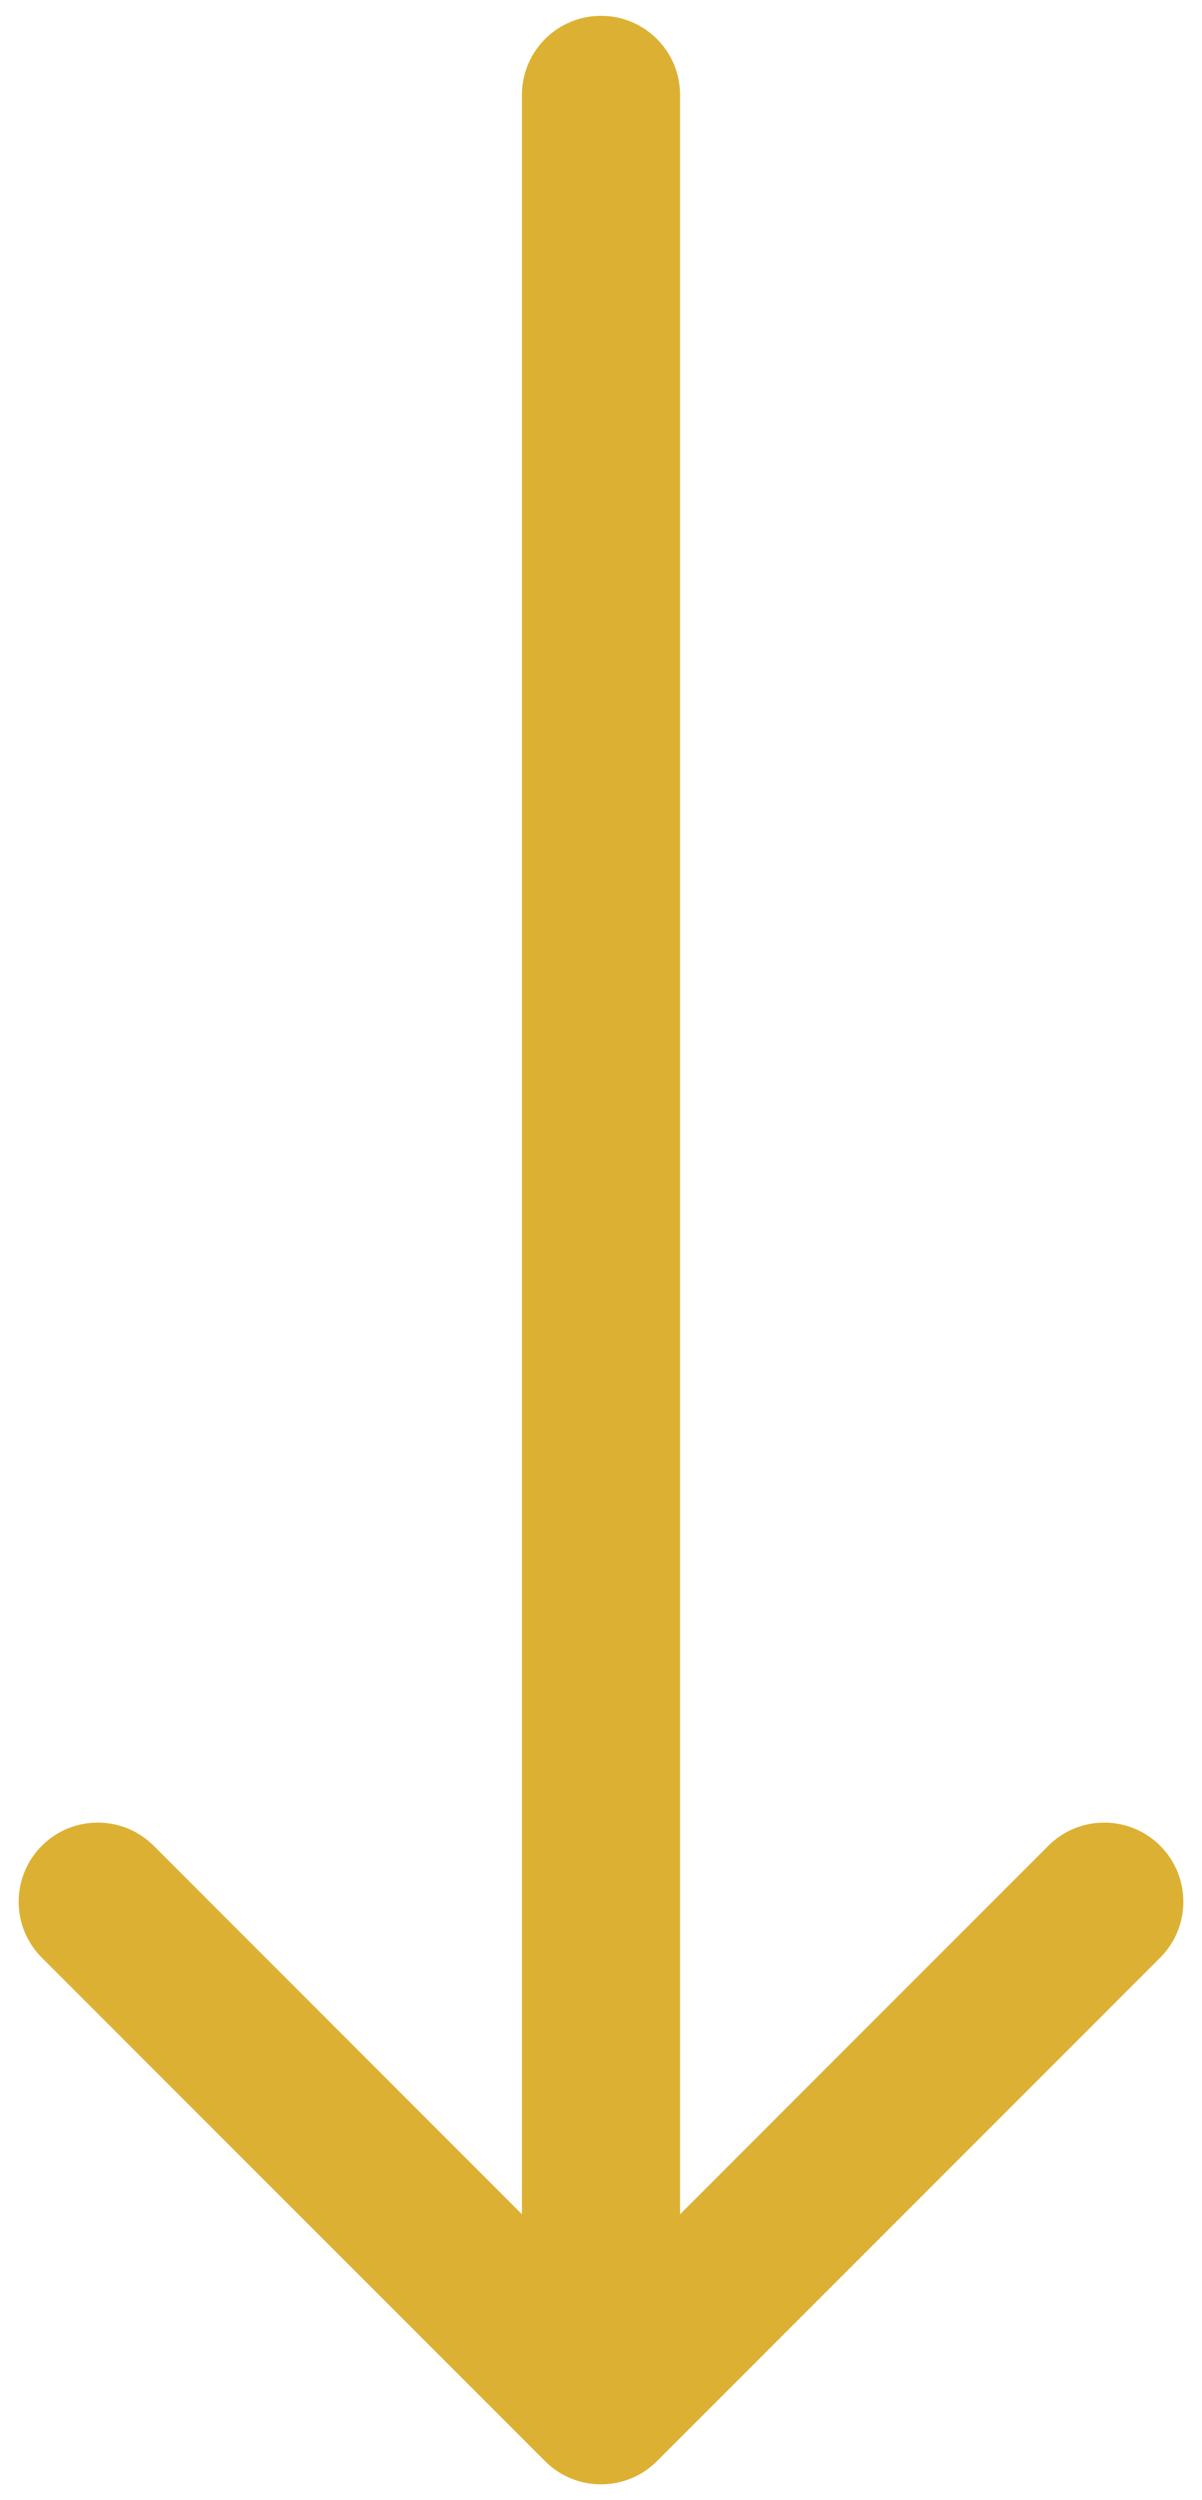
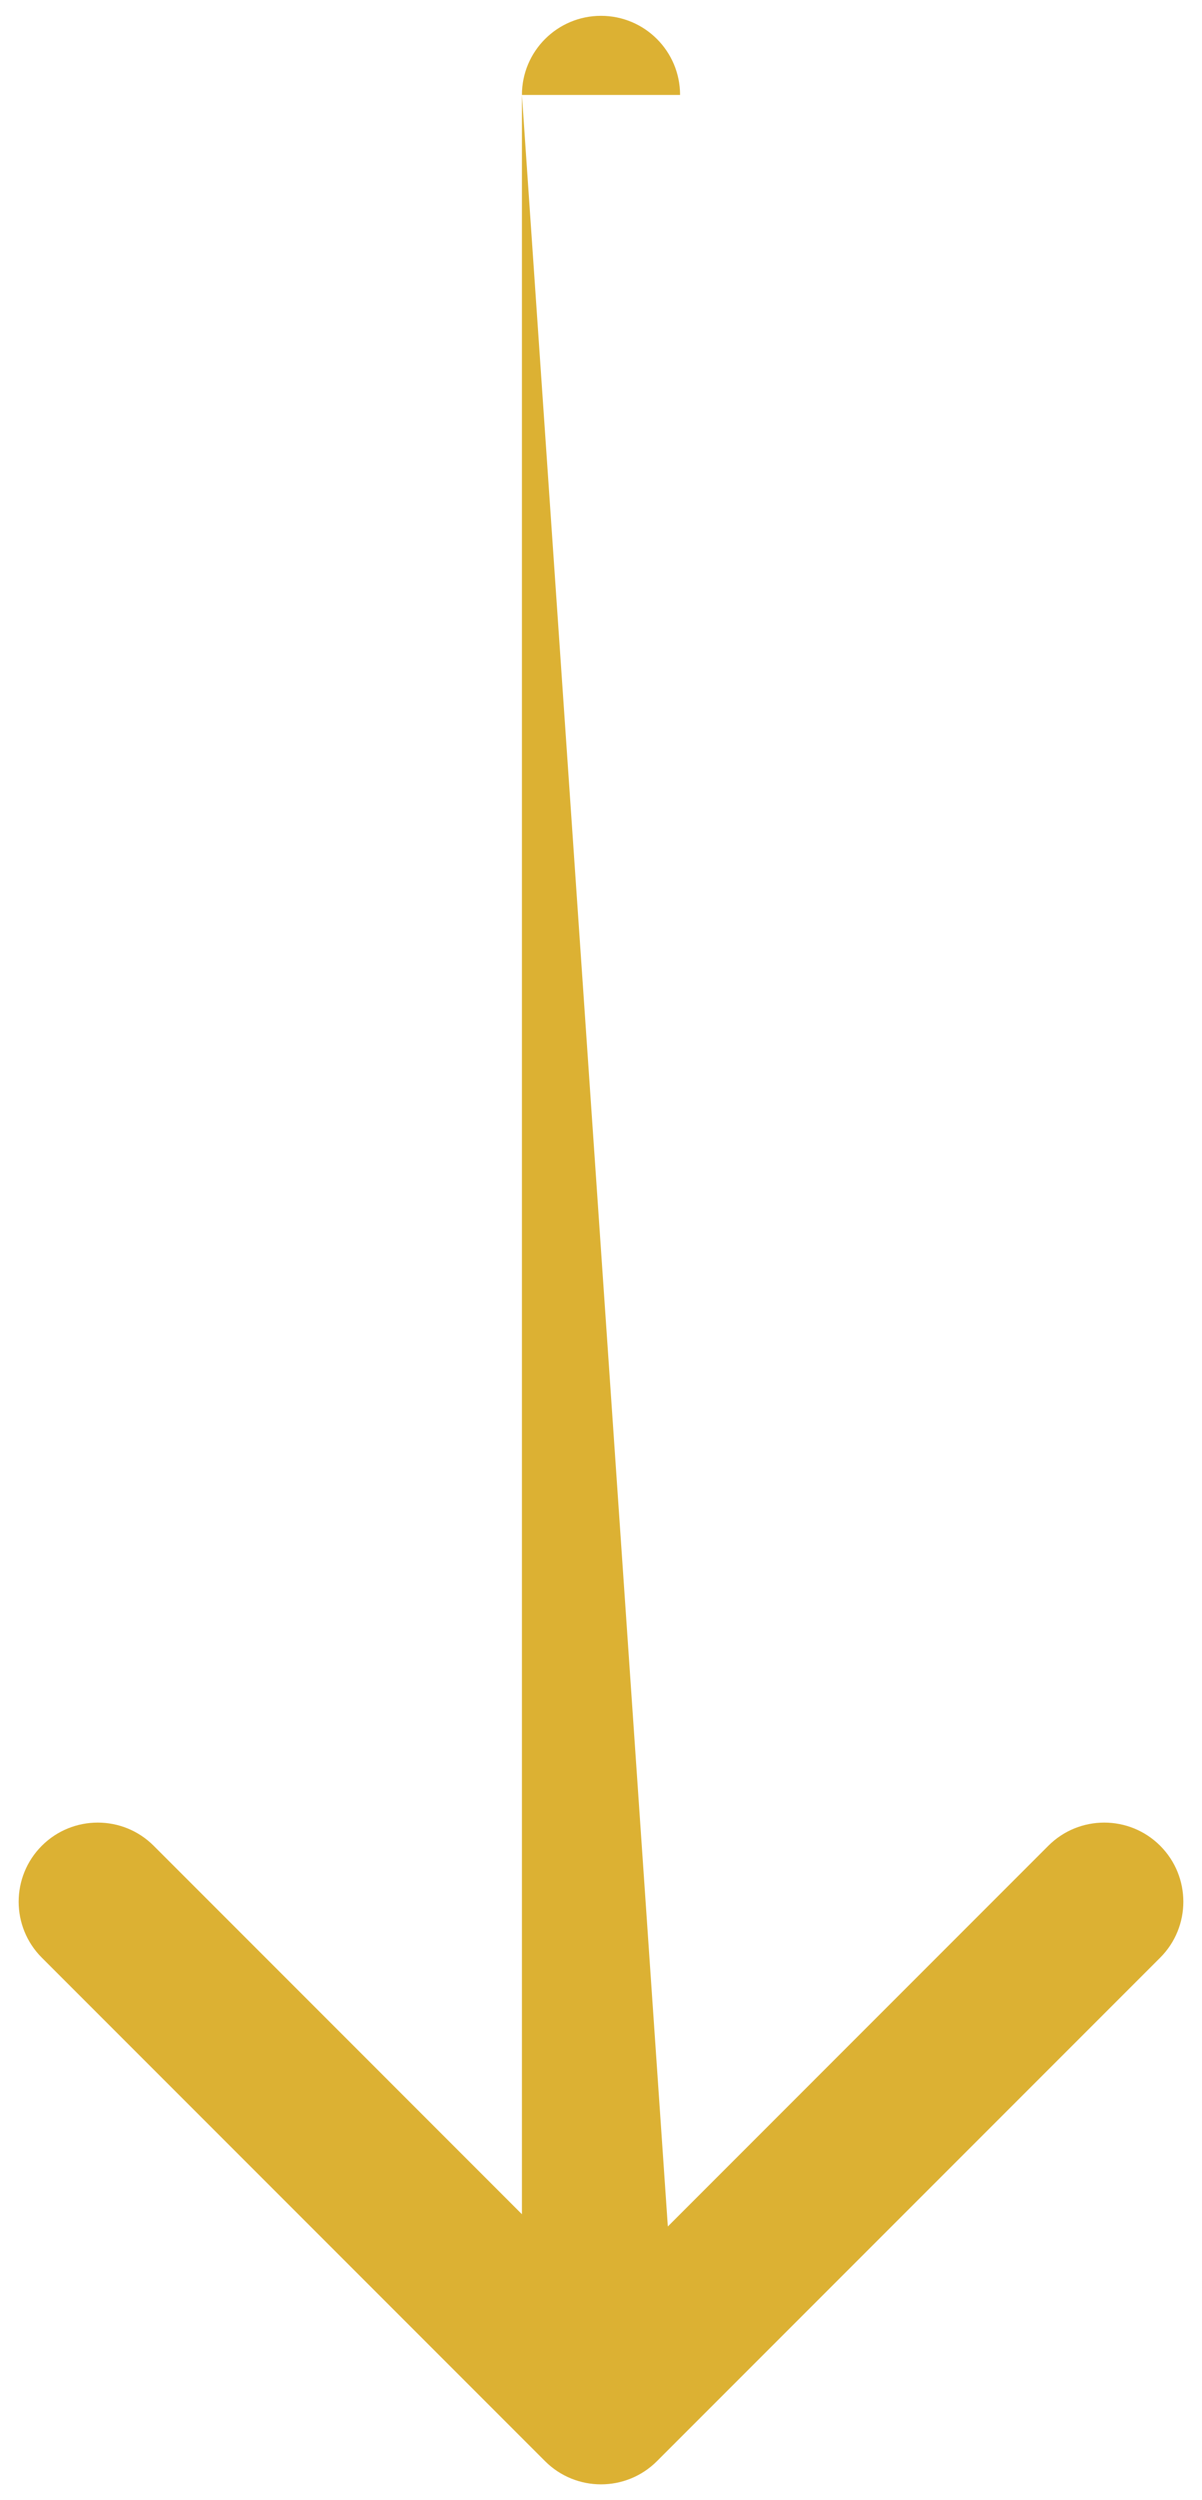
<svg xmlns="http://www.w3.org/2000/svg" width="38" height="79" viewBox="0 0 38 79" fill="none">
-   <path d="M21.5 3C21.5 1.619 20.381 0.5 19 0.5C17.619 0.5 16.5 1.619 16.5 3L21.5 3ZM17.232 77.768C18.209 78.744 19.791 78.744 20.768 77.768L36.678 61.858C37.654 60.882 37.654 59.299 36.678 58.322C35.701 57.346 34.118 57.346 33.142 58.322L19 72.465L4.858 58.322C3.882 57.346 2.299 57.346 1.322 58.322C0.346 59.299 0.346 60.882 1.322 61.858L17.232 77.768ZM16.5 3L16.5 76L21.5 76L21.5 3L16.5 3Z" fill="#DCB133" />
+   <path d="M21.5 3C21.5 1.619 20.381 0.5 19 0.5C17.619 0.5 16.5 1.619 16.5 3L21.5 3ZM17.232 77.768C18.209 78.744 19.791 78.744 20.768 77.768L36.678 61.858C37.654 60.882 37.654 59.299 36.678 58.322C35.701 57.346 34.118 57.346 33.142 58.322L19 72.465L4.858 58.322C3.882 57.346 2.299 57.346 1.322 58.322C0.346 59.299 0.346 60.882 1.322 61.858L17.232 77.768ZM16.5 3L16.5 76L21.5 76L16.5 3Z" fill="#DCB133" />
</svg>